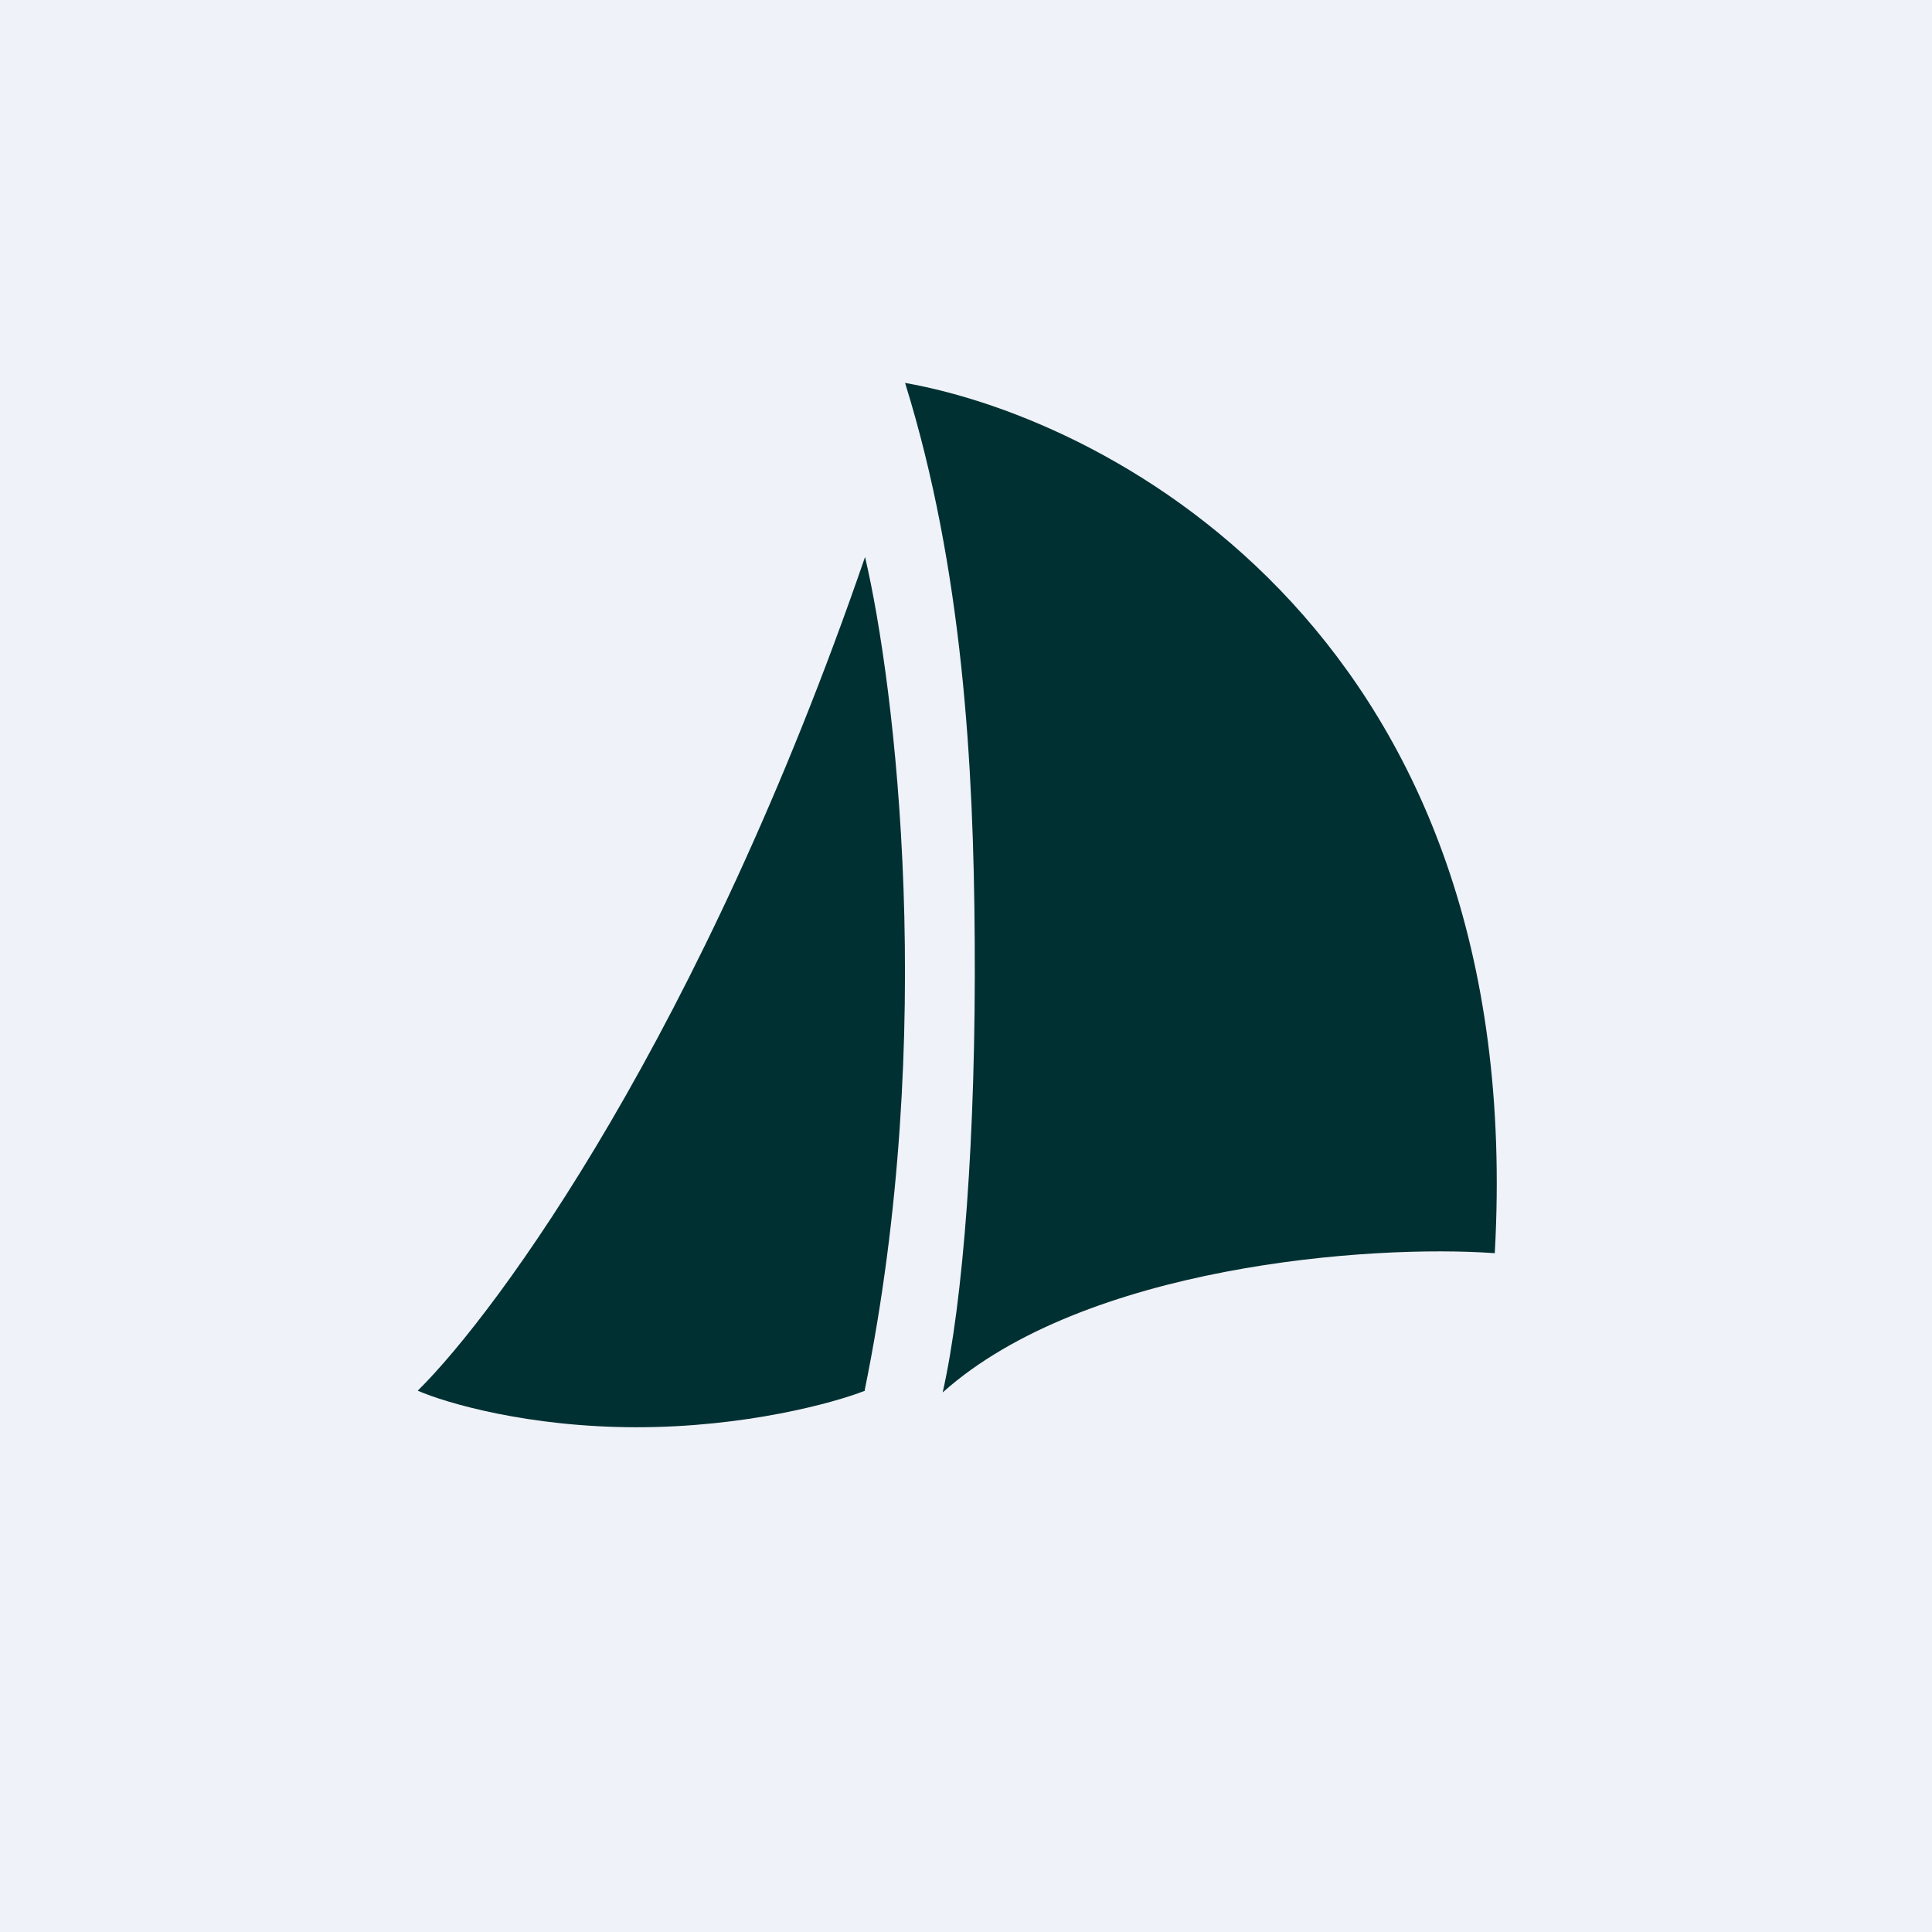
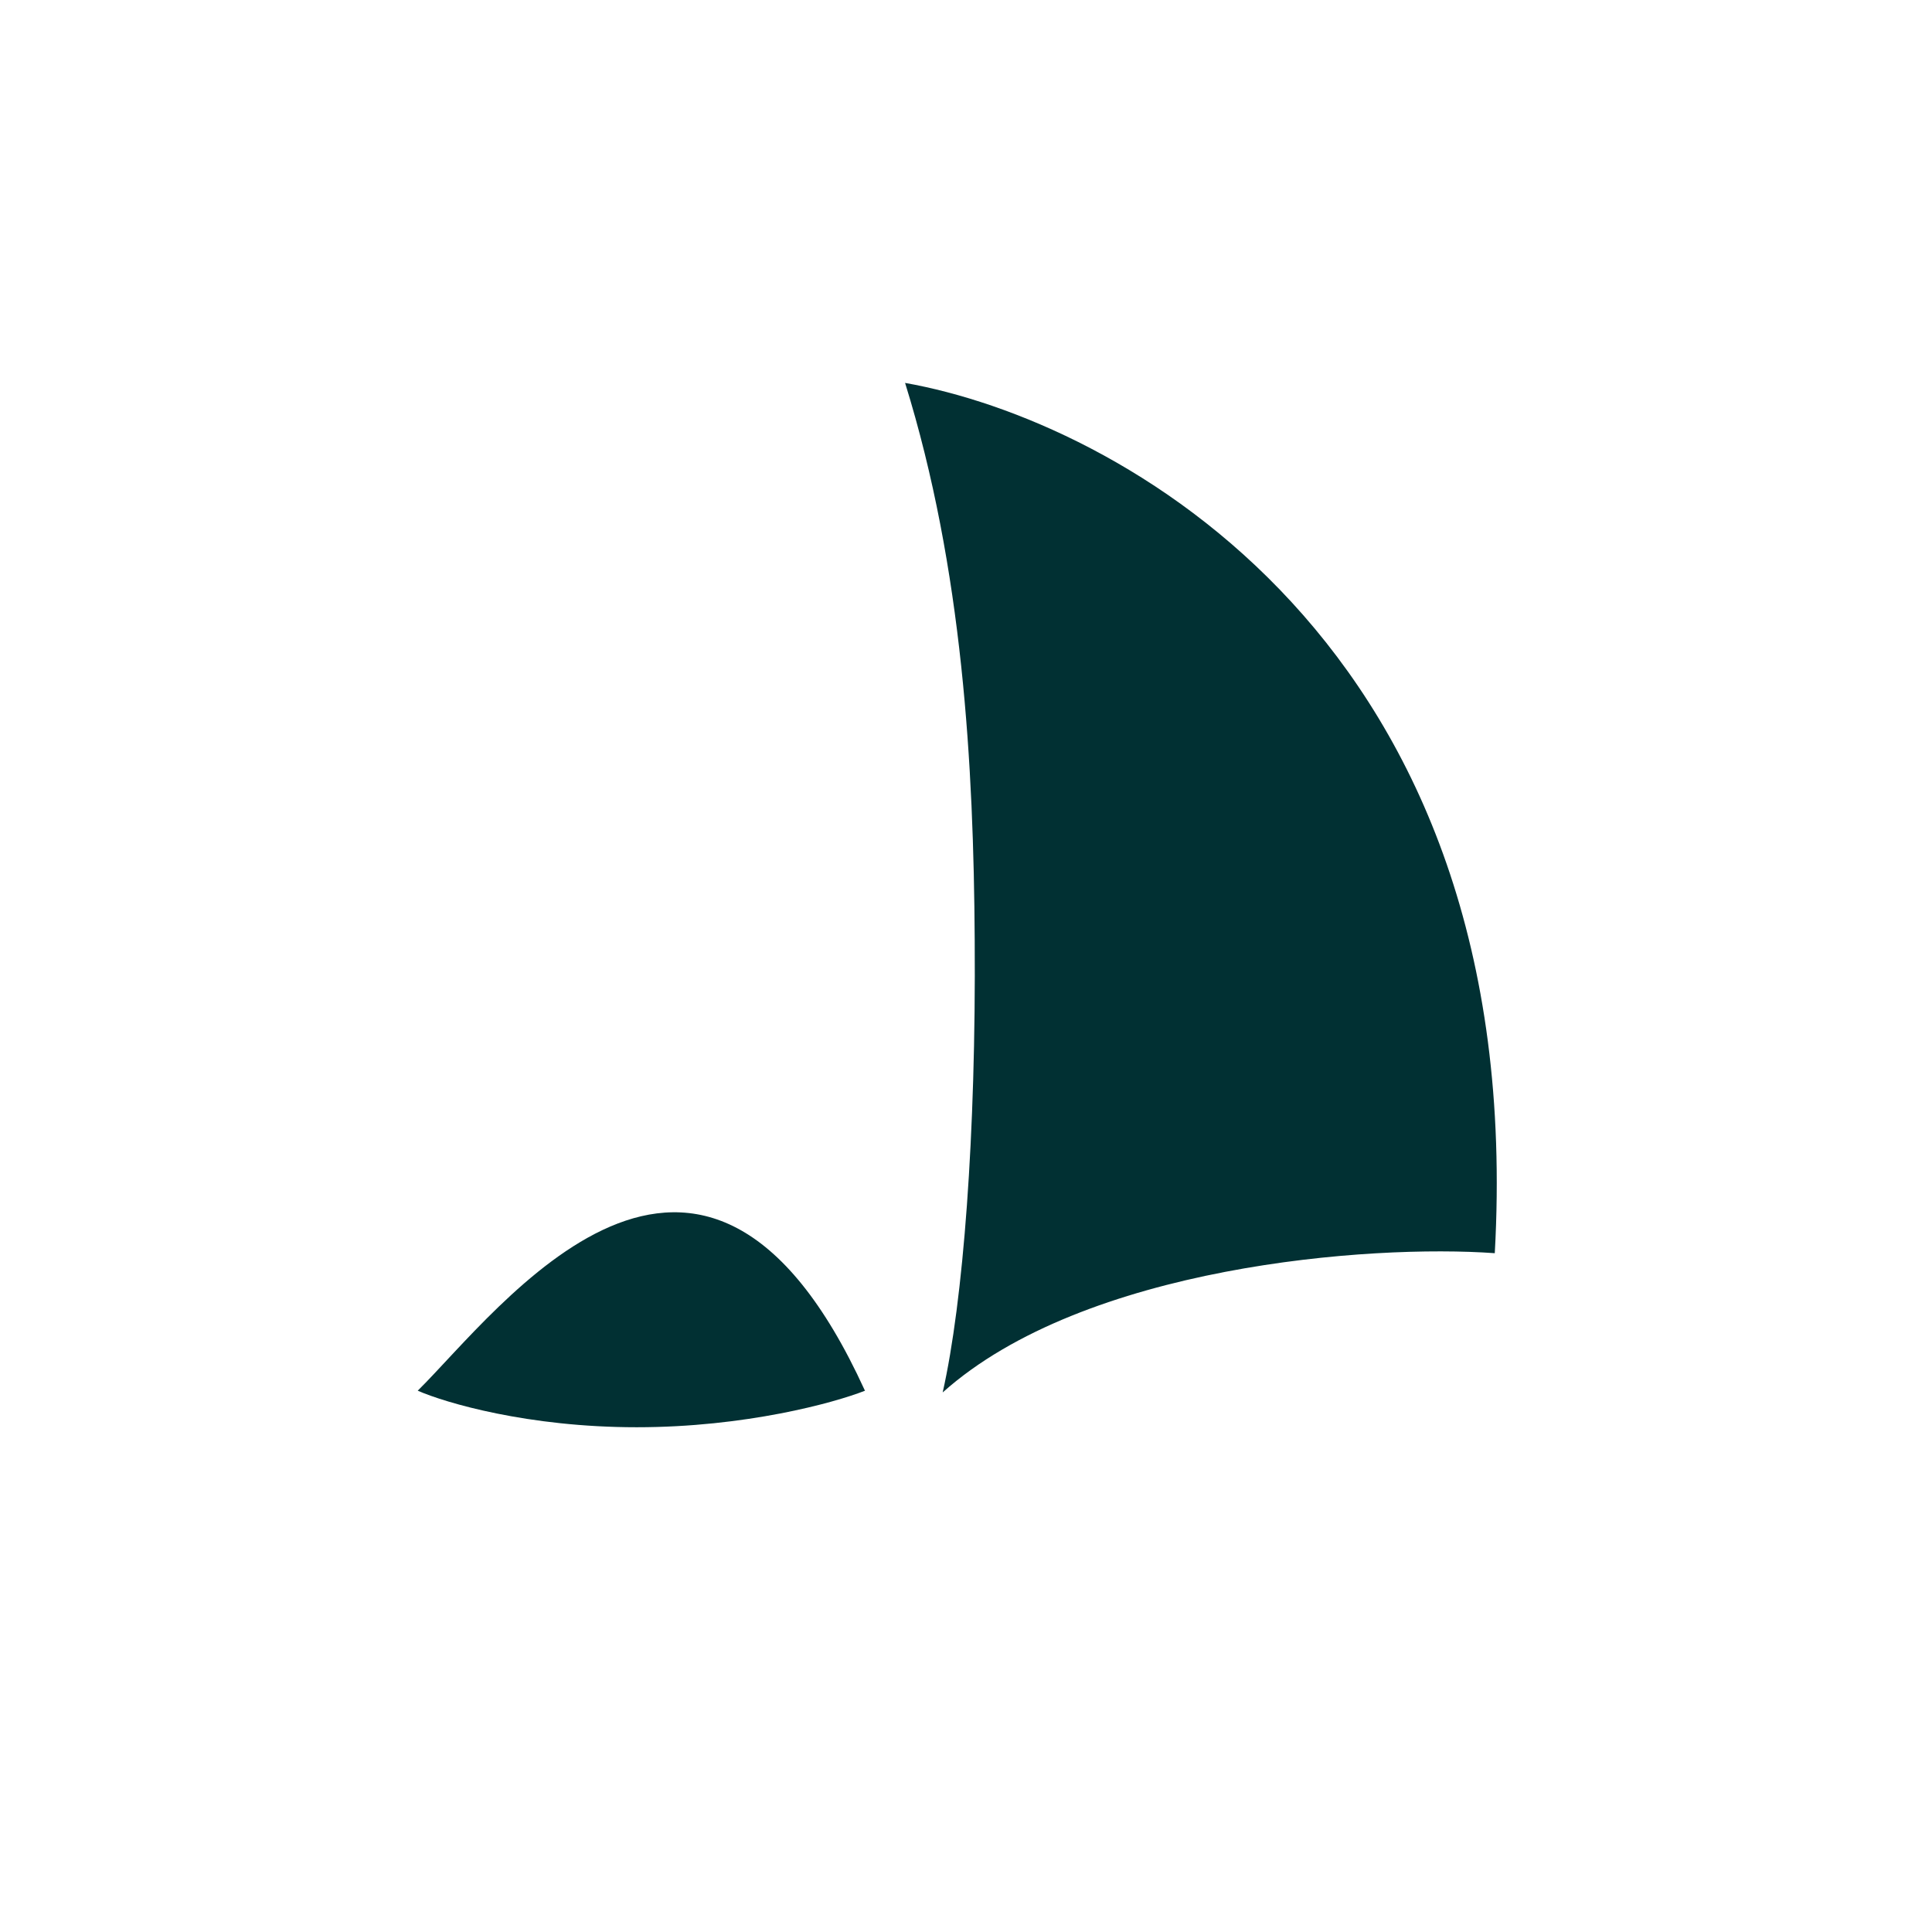
<svg xmlns="http://www.w3.org/2000/svg" viewBox="0 0 55.5 55.5">
-   <path fill="#EFF2F8" d="M0 0h55.5v55.5H0Z" />
-   <path fill="#013033" d="M24.84 39.935c2.09-10.235.88-20.225.01-23.935C20.15 29.67 14.32 37.66 12 39.95c.8.35 3.17 1.05 6.29 1.05s5.67-.7 6.56-1.05ZM42.94 36C43.92 18.4 32.05 12.07 26 11c1.66 5.34 1.97 11 2 16 .04 5.6-.33 10.39-.92 13 4.07-3.64 12.27-4.26 15.86-4Z" />
+   <path fill="#013033" d="M24.84 39.935C20.15 29.67 14.32 37.66 12 39.95c.8.35 3.17 1.05 6.29 1.05s5.67-.7 6.56-1.05ZM42.94 36C43.92 18.4 32.05 12.07 26 11c1.66 5.34 1.97 11 2 16 .04 5.6-.33 10.39-.92 13 4.07-3.64 12.27-4.26 15.86-4Z" />
</svg>